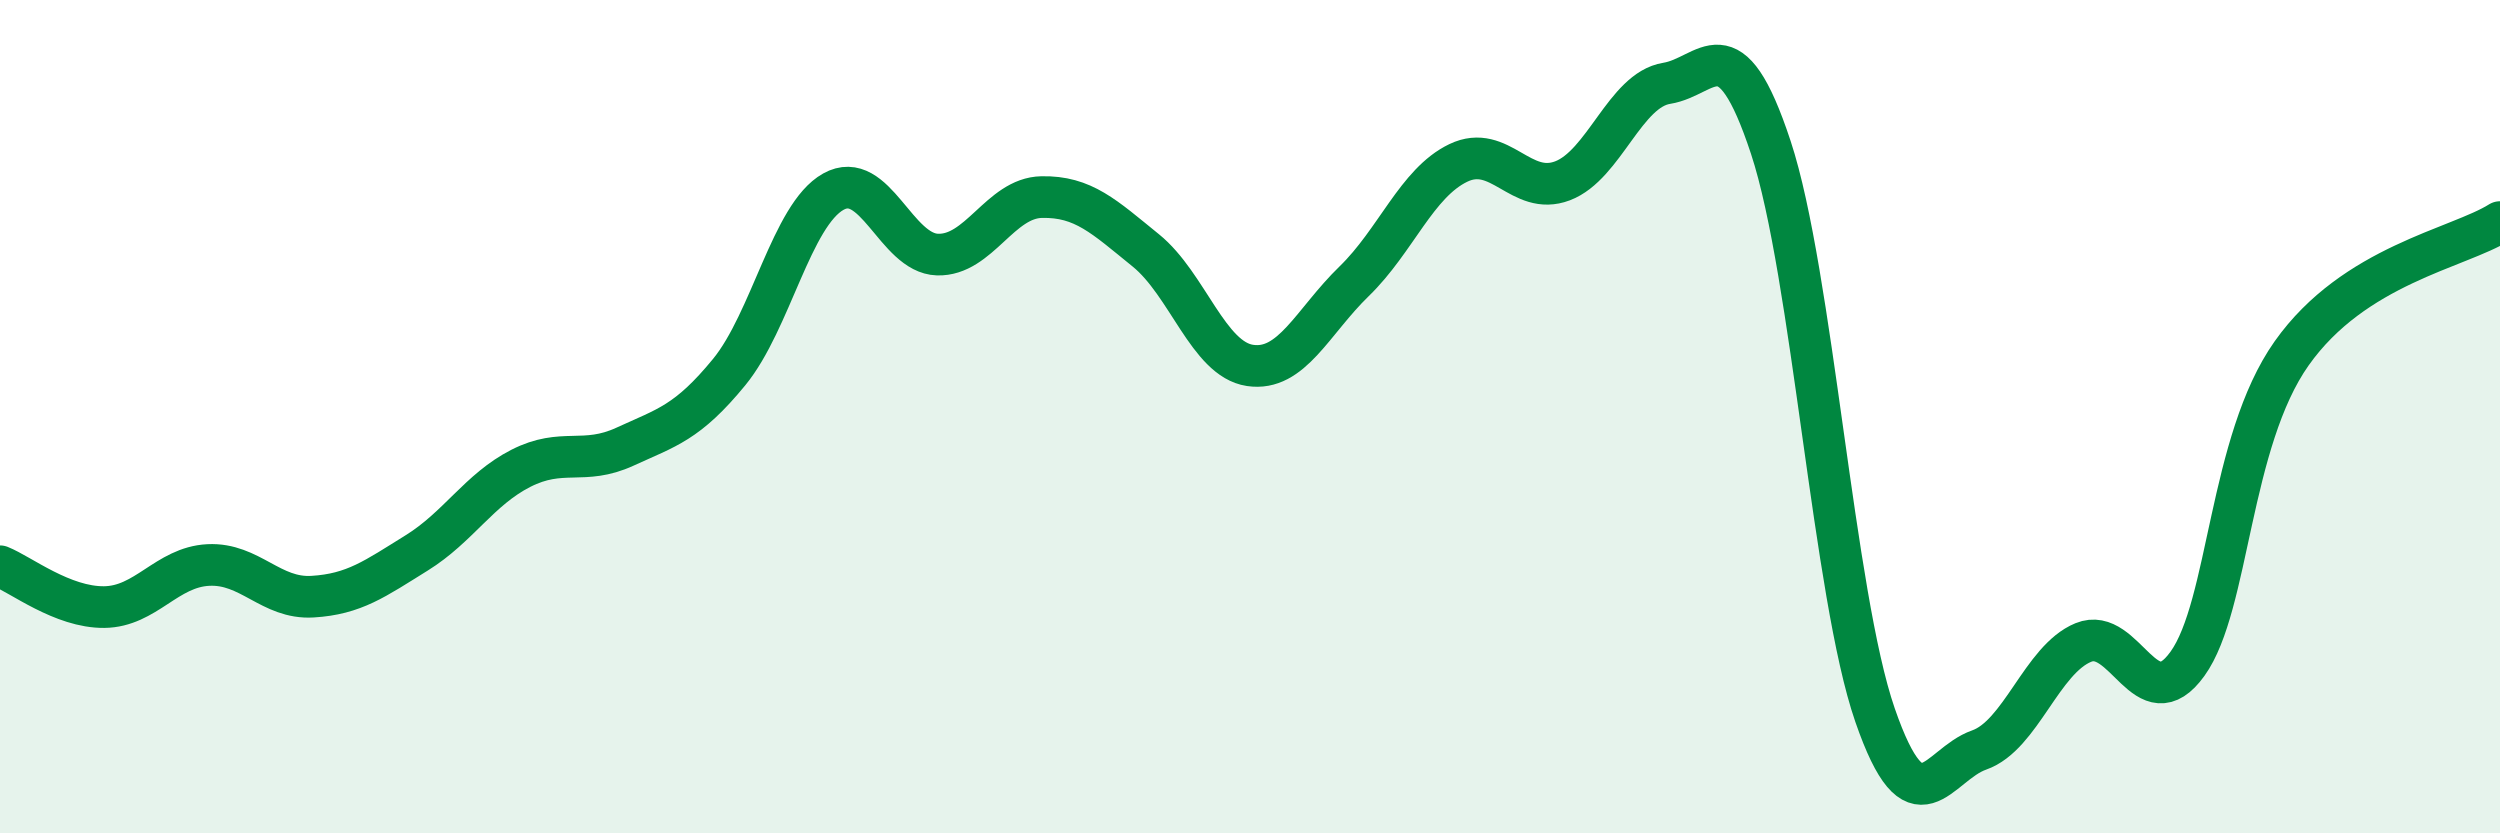
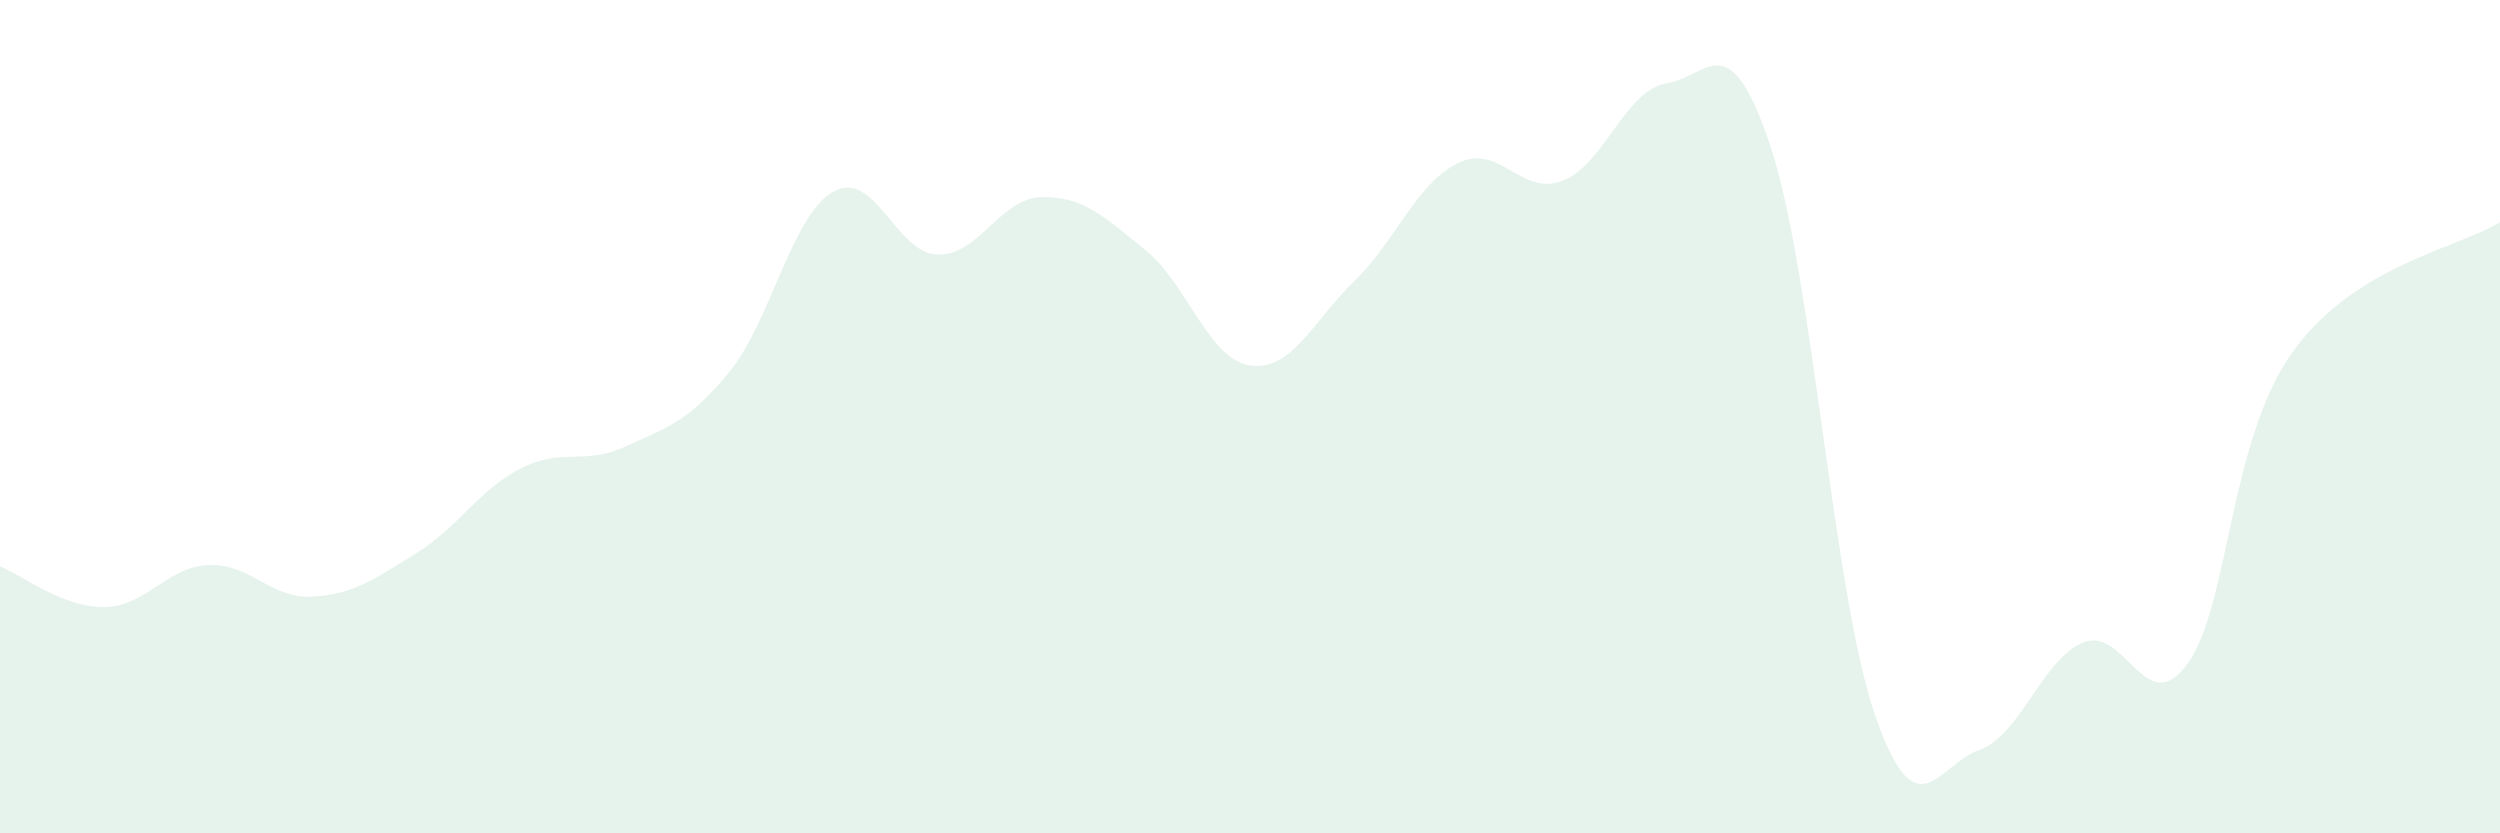
<svg xmlns="http://www.w3.org/2000/svg" width="60" height="20" viewBox="0 0 60 20">
  <path d="M 0,13.59 C 0.5,13.79 1.5,14.58 2.5,14.57 C 3.5,14.56 4,13.61 5,13.56 C 6,13.51 6.5,14.38 7.5,14.32 C 8.5,14.26 9,13.89 10,13.27 C 11,12.65 11.5,11.75 12.5,11.24 C 13.5,10.73 14,11.18 15,10.72 C 16,10.26 16.5,10.15 17.5,8.93 C 18.5,7.71 19,5.16 20,4.6 C 21,4.04 21.5,6.08 22.5,6.11 C 23.5,6.14 24,4.75 25,4.73 C 26,4.71 26.5,5.2 27.5,6.01 C 28.5,6.82 29,8.62 30,8.77 C 31,8.92 31.5,7.72 32.5,6.75 C 33.5,5.78 34,4.39 35,3.91 C 36,3.43 36.5,4.72 37.5,4.34 C 38.5,3.96 39,2.16 40,2 C 41,1.84 41.5,0.51 42.5,3.54 C 43.5,6.57 44,14.27 45,17.16 C 46,20.05 46.5,18.35 47.5,18 C 48.5,17.65 49,15.83 50,15.42 C 51,15.01 51.5,17.32 52.5,15.93 C 53.5,14.54 53.5,10.6 55,8.48 C 56.5,6.36 59,5.96 60,5.33L60 20L0 20Z" fill="#008740" opacity="0.1" stroke-linecap="round" stroke-linejoin="round" />
-   <path d="M 0,13.59 C 0.5,13.79 1.5,14.58 2.5,14.57 C 3.5,14.56 4,13.61 5,13.56 C 6,13.51 6.5,14.38 7.5,14.32 C 8.5,14.26 9,13.89 10,13.27 C 11,12.65 11.5,11.75 12.5,11.24 C 13.5,10.73 14,11.18 15,10.72 C 16,10.26 16.5,10.15 17.5,8.93 C 18.5,7.71 19,5.16 20,4.6 C 21,4.04 21.5,6.08 22.5,6.11 C 23.5,6.14 24,4.75 25,4.73 C 26,4.71 26.5,5.2 27.5,6.01 C 28.5,6.82 29,8.62 30,8.77 C 31,8.92 31.5,7.72 32.5,6.75 C 33.5,5.78 34,4.39 35,3.91 C 36,3.43 36.5,4.72 37.5,4.34 C 38.5,3.96 39,2.16 40,2 C 41,1.84 41.5,0.51 42.5,3.54 C 43.5,6.57 44,14.27 45,17.16 C 46,20.05 46.5,18.35 47.5,18 C 48.5,17.65 49,15.83 50,15.42 C 51,15.01 51.5,17.32 52.5,15.93 C 53.5,14.54 53.5,10.6 55,8.48 C 56.5,6.36 59,5.96 60,5.33" stroke="#008740" stroke-width="1" fill="none" stroke-linecap="round" stroke-linejoin="round" />
</svg>